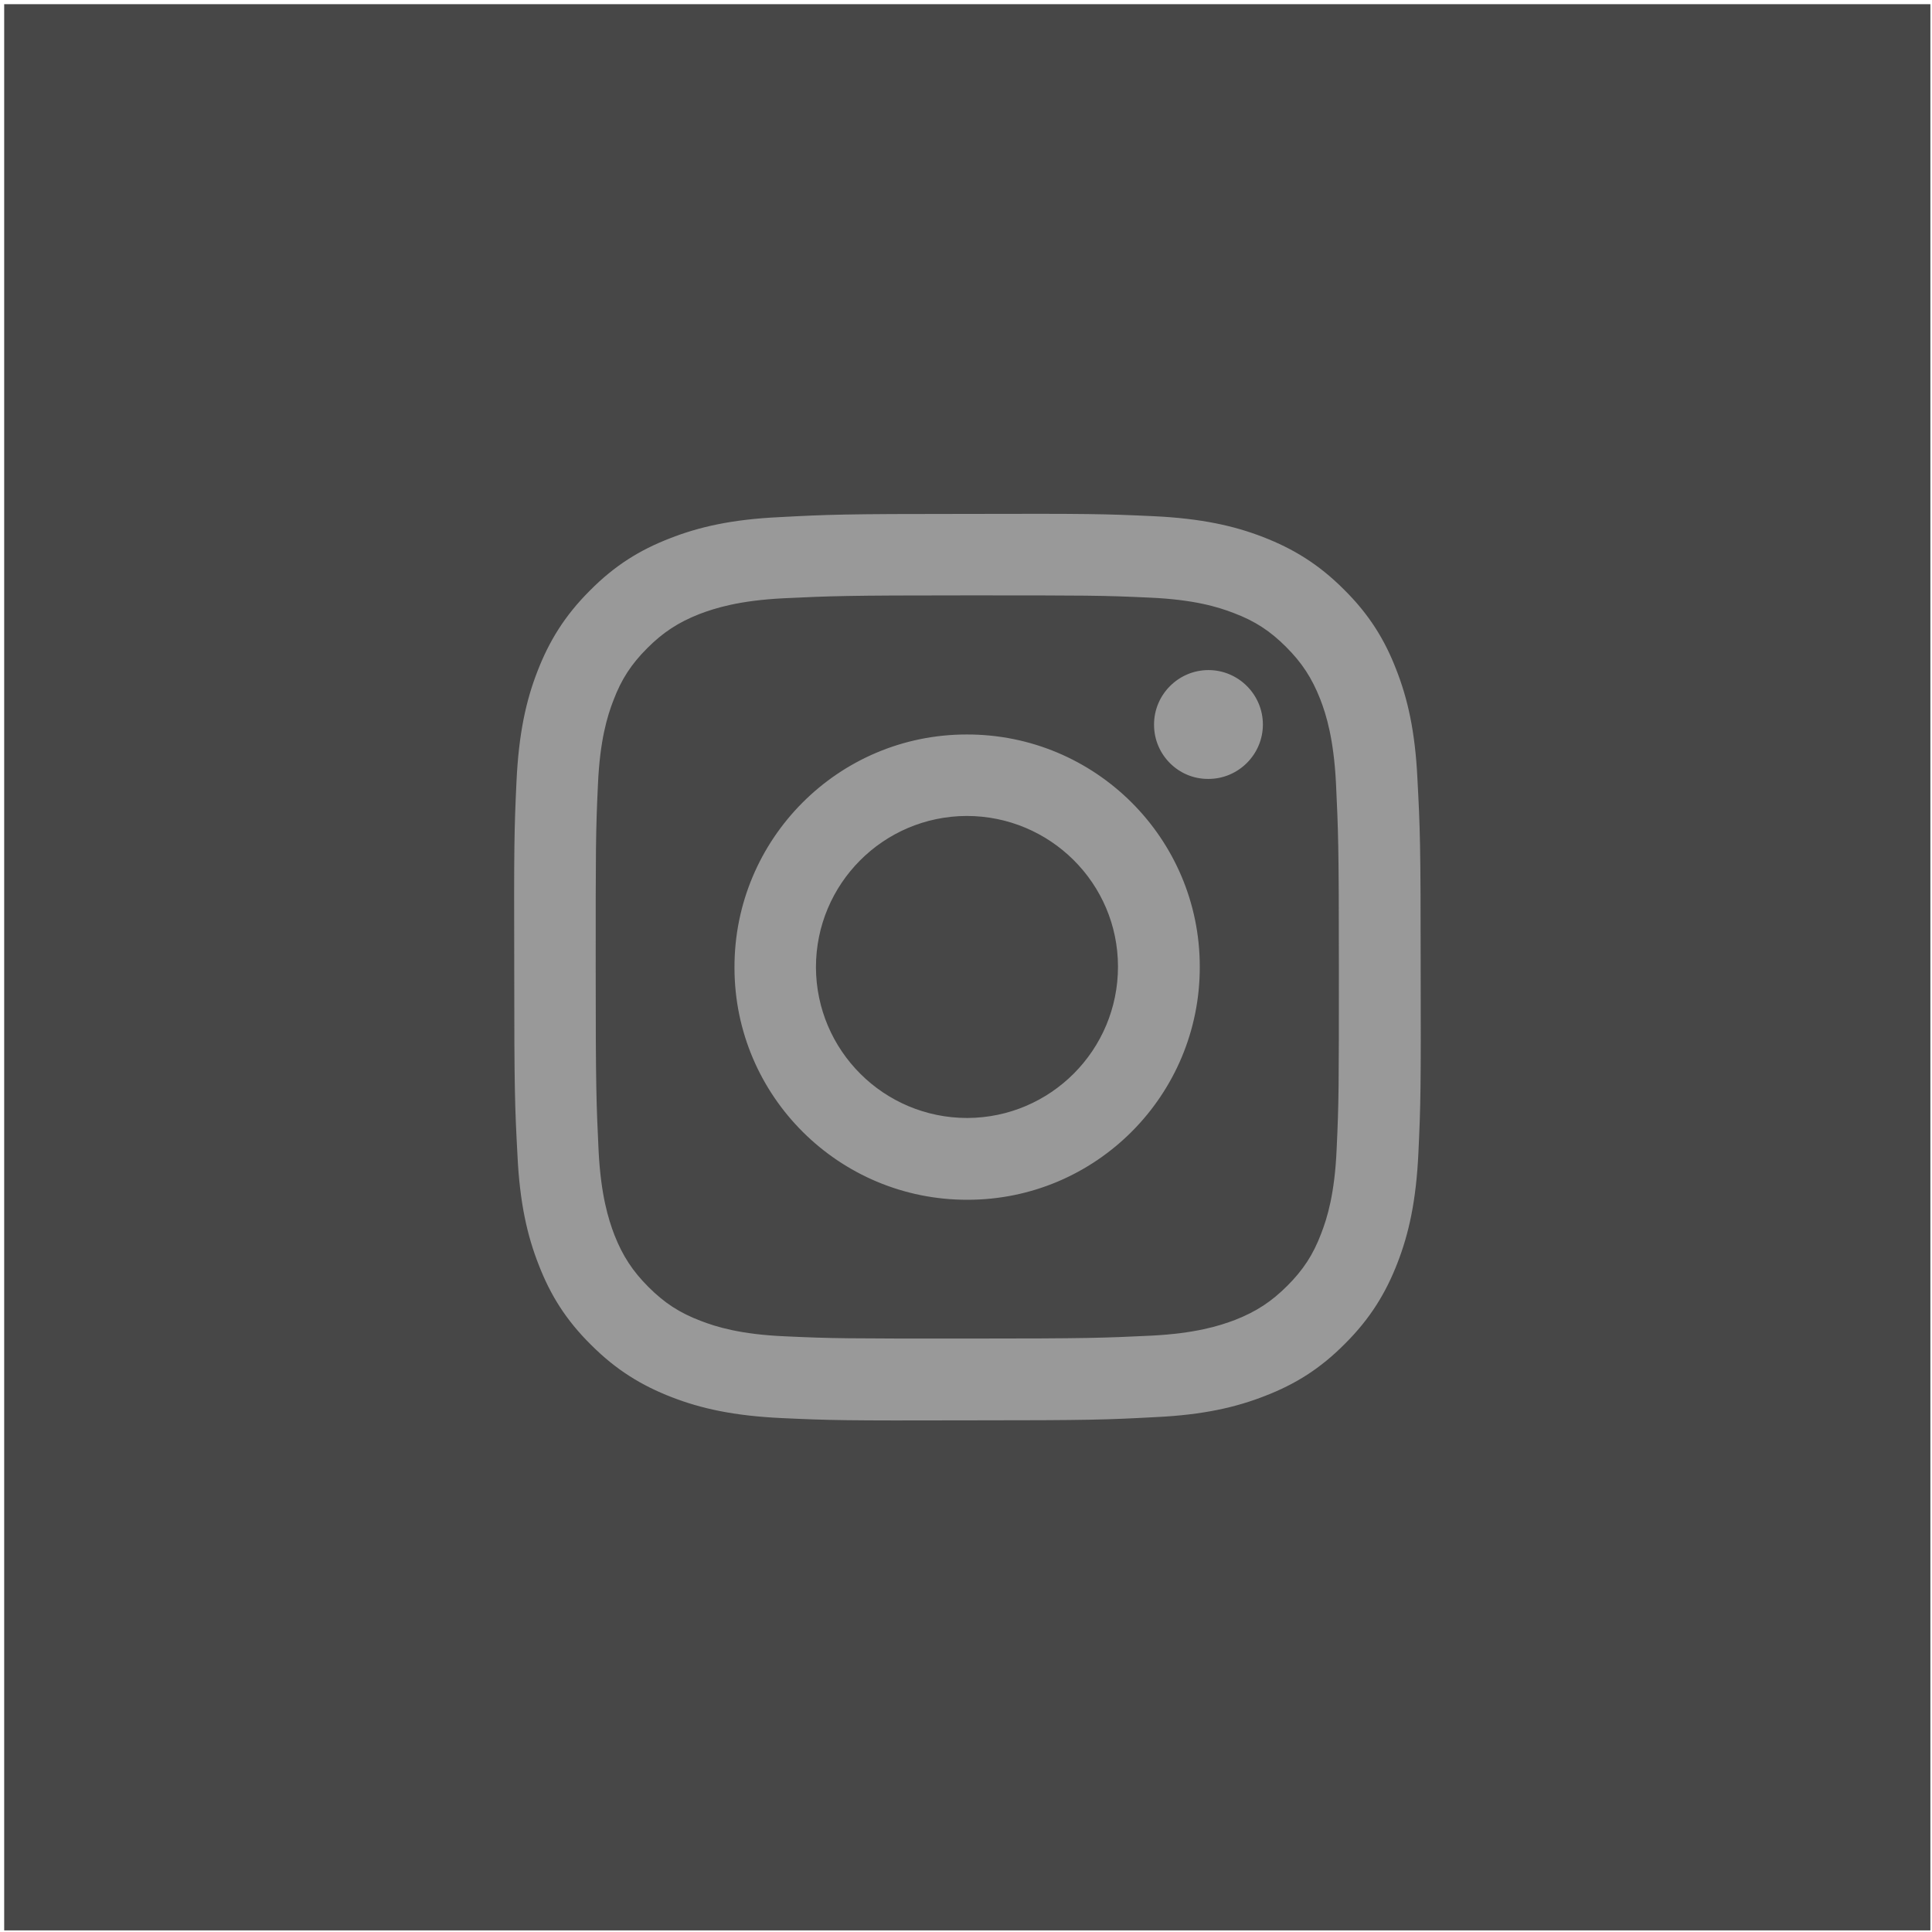
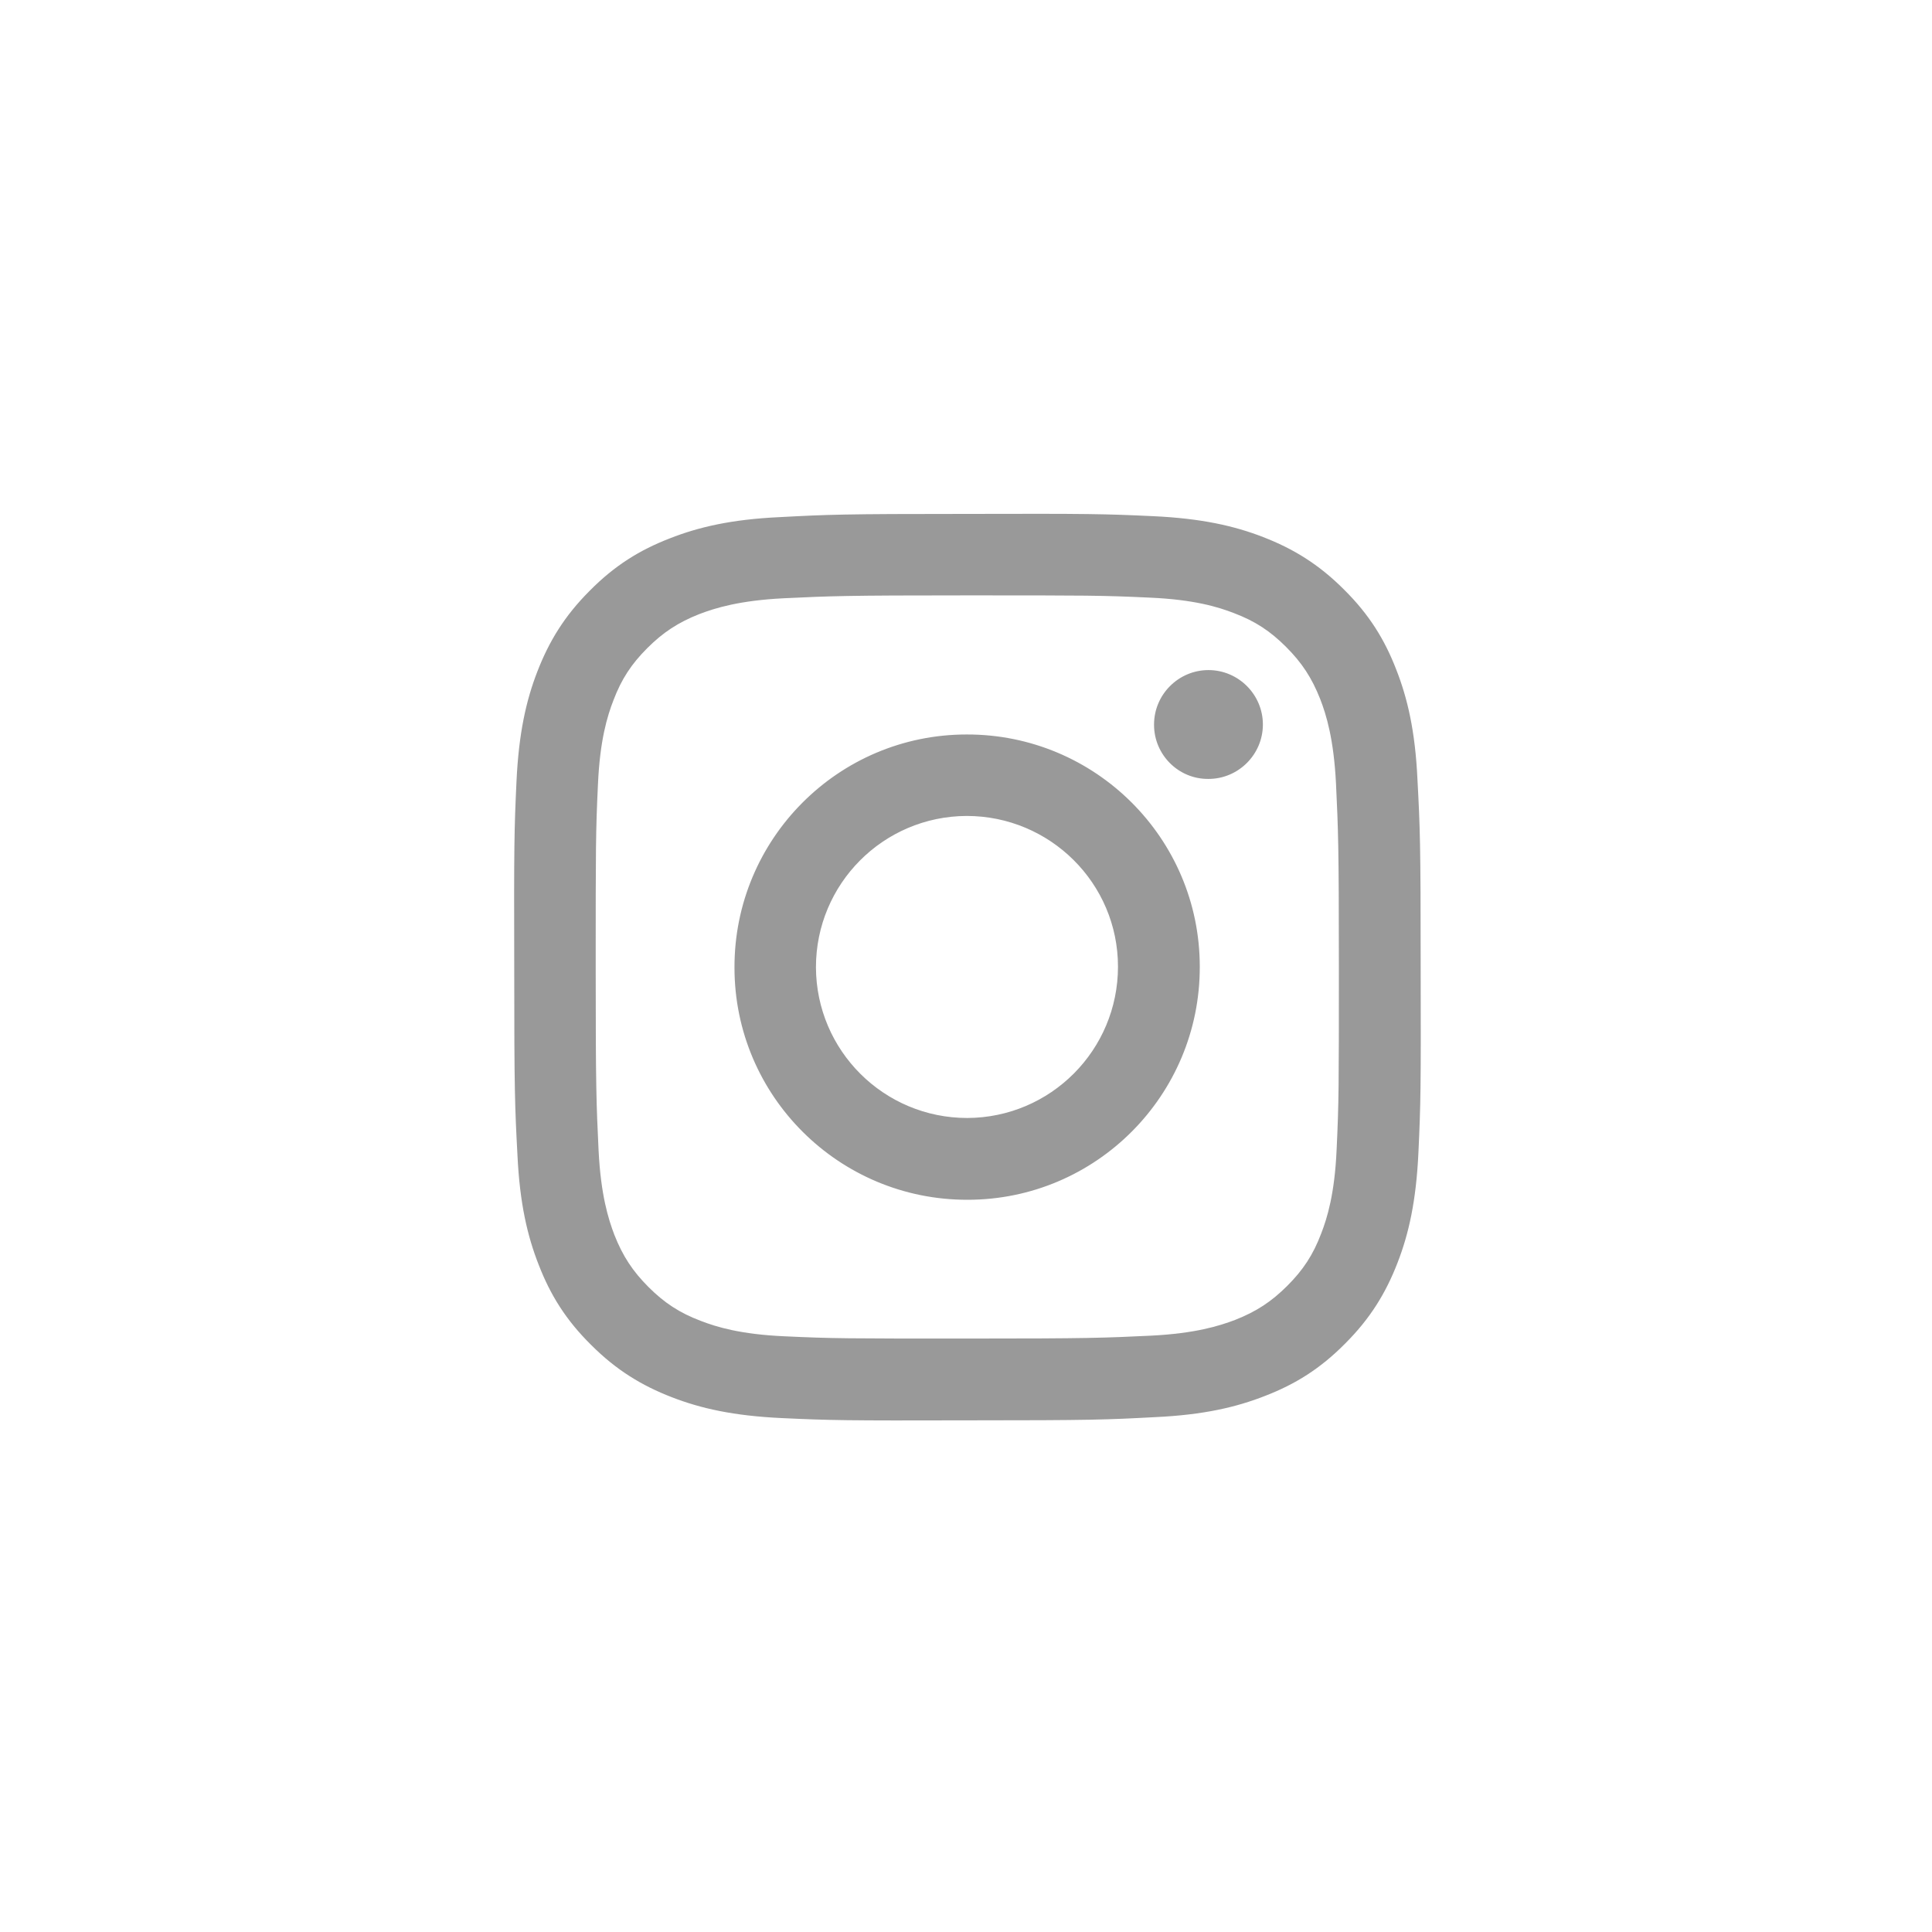
<svg xmlns="http://www.w3.org/2000/svg" version="1.1" viewBox="0 0 600 600">
  <defs>
    <style>
      .cls-1 {
        fill: #474747;
      }

      .cls-2 {
        fill: #999;
      }
    </style>
  </defs>
  <g>
    <g id="Layer_1">
      <g>
-         <rect class="cls-1" x="1.3" y="1.3" width="598.2" height="598.2" />
        <path class="cls-2" d="M242.1,160.6c-15,.7-25.2,3.1-34.1,6.6-9.3,3.6-17.1,8.4-24.9,16.3-7.8,7.8-12.6,15.7-16.2,25-3.5,9-5.8,19.2-6.5,34.2-.7,15-.8,19.8-.7,58,0,38.2.2,43,1,58,.7,15,3.1,25.2,6.6,34.1,3.6,9.3,8.4,17.1,16.3,24.9,7.8,7.8,15.7,12.6,25,16.2,9,3.5,19.2,5.8,34.2,6.5,15,.7,19.8.8,58,.7,38.2,0,43-.2,58-1,15-.7,25.2-3.1,34.1-6.6,9.3-3.6,17.1-8.4,24.9-16.3,7.8-7.8,12.6-15.7,16.2-25,3.5-9,5.8-19.2,6.5-34.2.7-15,.8-19.8.7-58,0-38.2-.2-43-1-58-.7-15-3.1-25.2-6.6-34.1-3.6-9.3-8.4-17.1-16.3-24.9-7.8-7.8-15.7-12.6-25-16.2-9-3.5-19.2-5.8-34.2-6.5-15-.7-19.8-.8-58-.7-38.2,0-43,.2-58,1M243.7,415c-13.7-.6-21.2-2.9-26.1-4.8-6.6-2.5-11.3-5.6-16.2-10.5-4.9-4.9-8-9.6-10.6-16.2-1.9-5-4.2-12.4-4.9-26.1-.7-14.8-.9-19.3-.9-56.9,0-37.6,0-42,.7-56.9.6-13.7,2.9-21.2,4.8-26.1,2.5-6.6,5.6-11.3,10.5-16.2,4.9-4.9,9.6-8,16.2-10.6,5-1.9,12.4-4.2,26.1-4.9,14.8-.7,19.3-.9,56.9-.9,37.6,0,42,0,56.9.7,13.7.6,21.2,2.9,26.1,4.8,6.6,2.5,11.3,5.6,16.2,10.5,4.9,4.9,8,9.6,10.6,16.2,1.9,4.9,4.2,12.4,4.9,26.1.7,14.8.9,19.3.9,56.9,0,37.6,0,42-.7,56.9-.6,13.7-2.9,21.2-4.8,26.1-2.5,6.6-5.6,11.3-10.5,16.2-4.9,4.9-9.6,8-16.2,10.6-5,1.9-12.4,4.2-26.1,4.9-14.8.7-19.3.9-56.9.9-37.6,0-42,0-56.9-.7M358.4,225.1c0,9.3,7.6,16.9,16.9,16.8,9.3,0,16.9-7.6,16.9-16.9,0-9.3-7.6-16.9-16.9-16.9-9.3,0-16.9,7.6-16.9,16.9M228.1,300.5c0,39.9,32.5,72.2,72.4,72.1,39.9,0,72.2-32.5,72.1-72.4,0-39.9-32.5-72.2-72.4-72.1-39.9,0-72.2,32.5-72.1,72.4M253.4,300.4c0-25.9,20.9-46.9,46.8-47,25.9,0,47,20.9,47,46.8,0,25.9-20.9,46.9-46.8,47-25.9,0-46.9-20.9-47-46.8" />
      </g>
    </g>
  </g>
</svg>